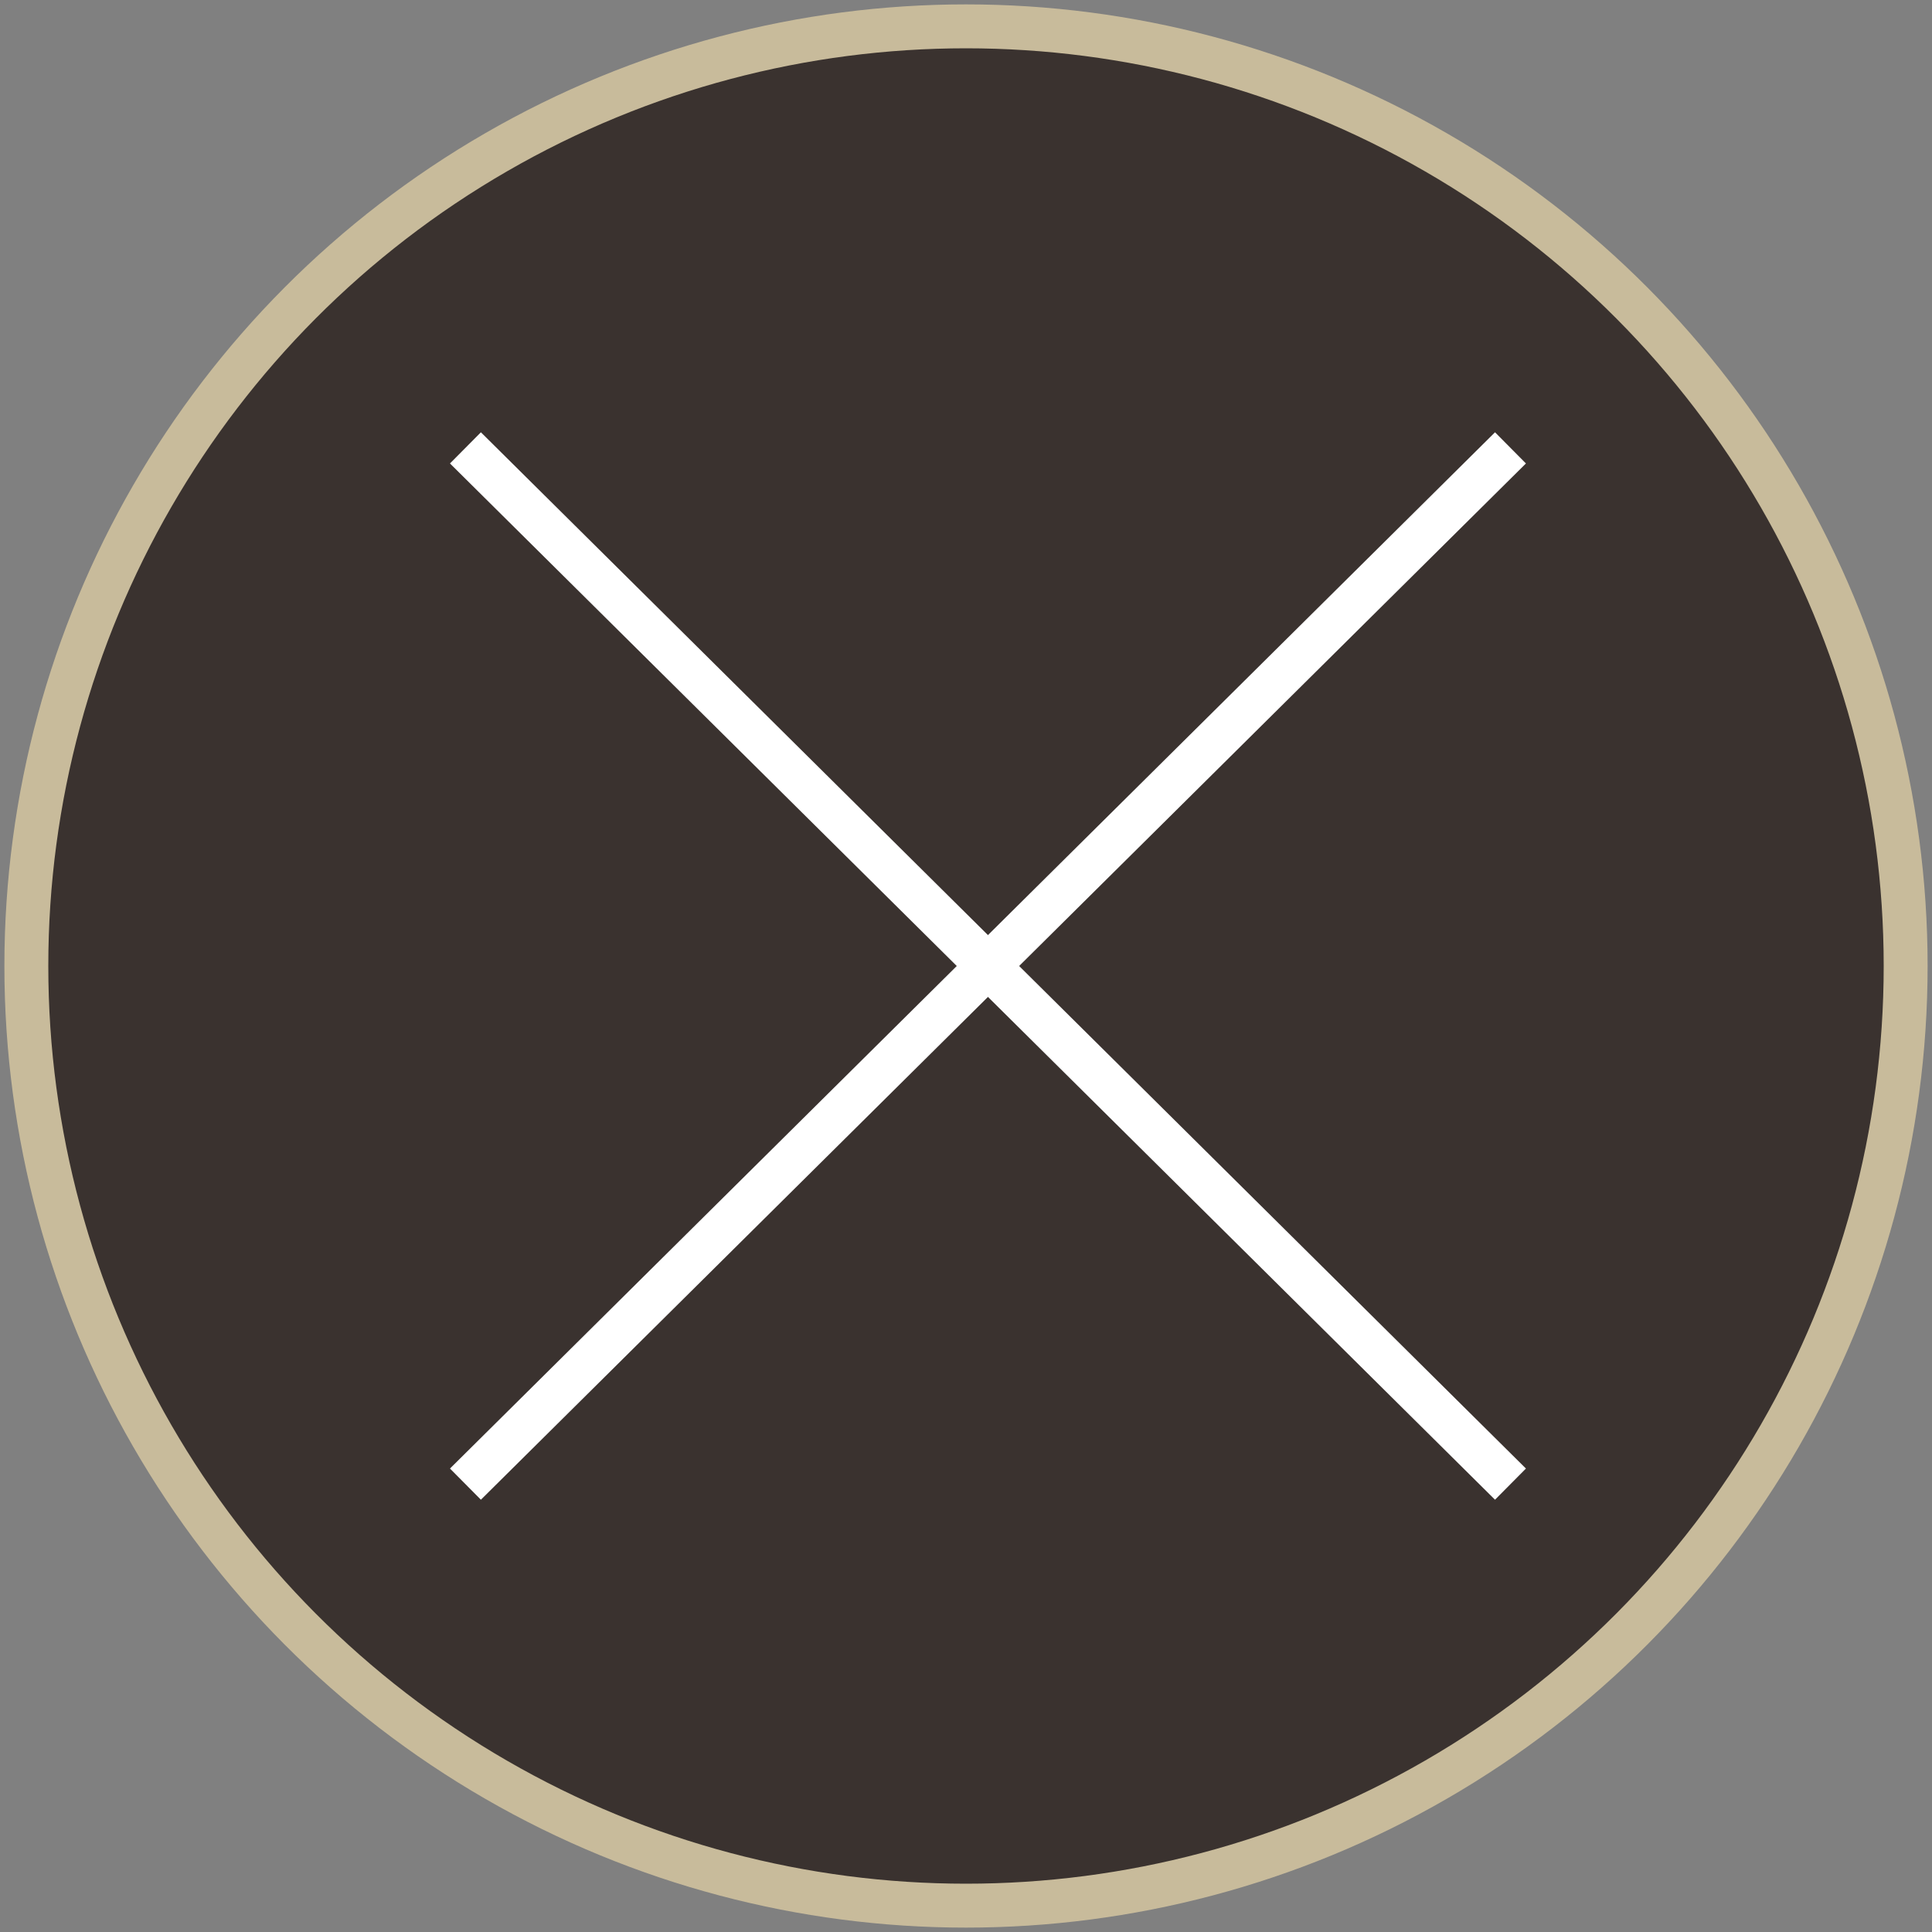
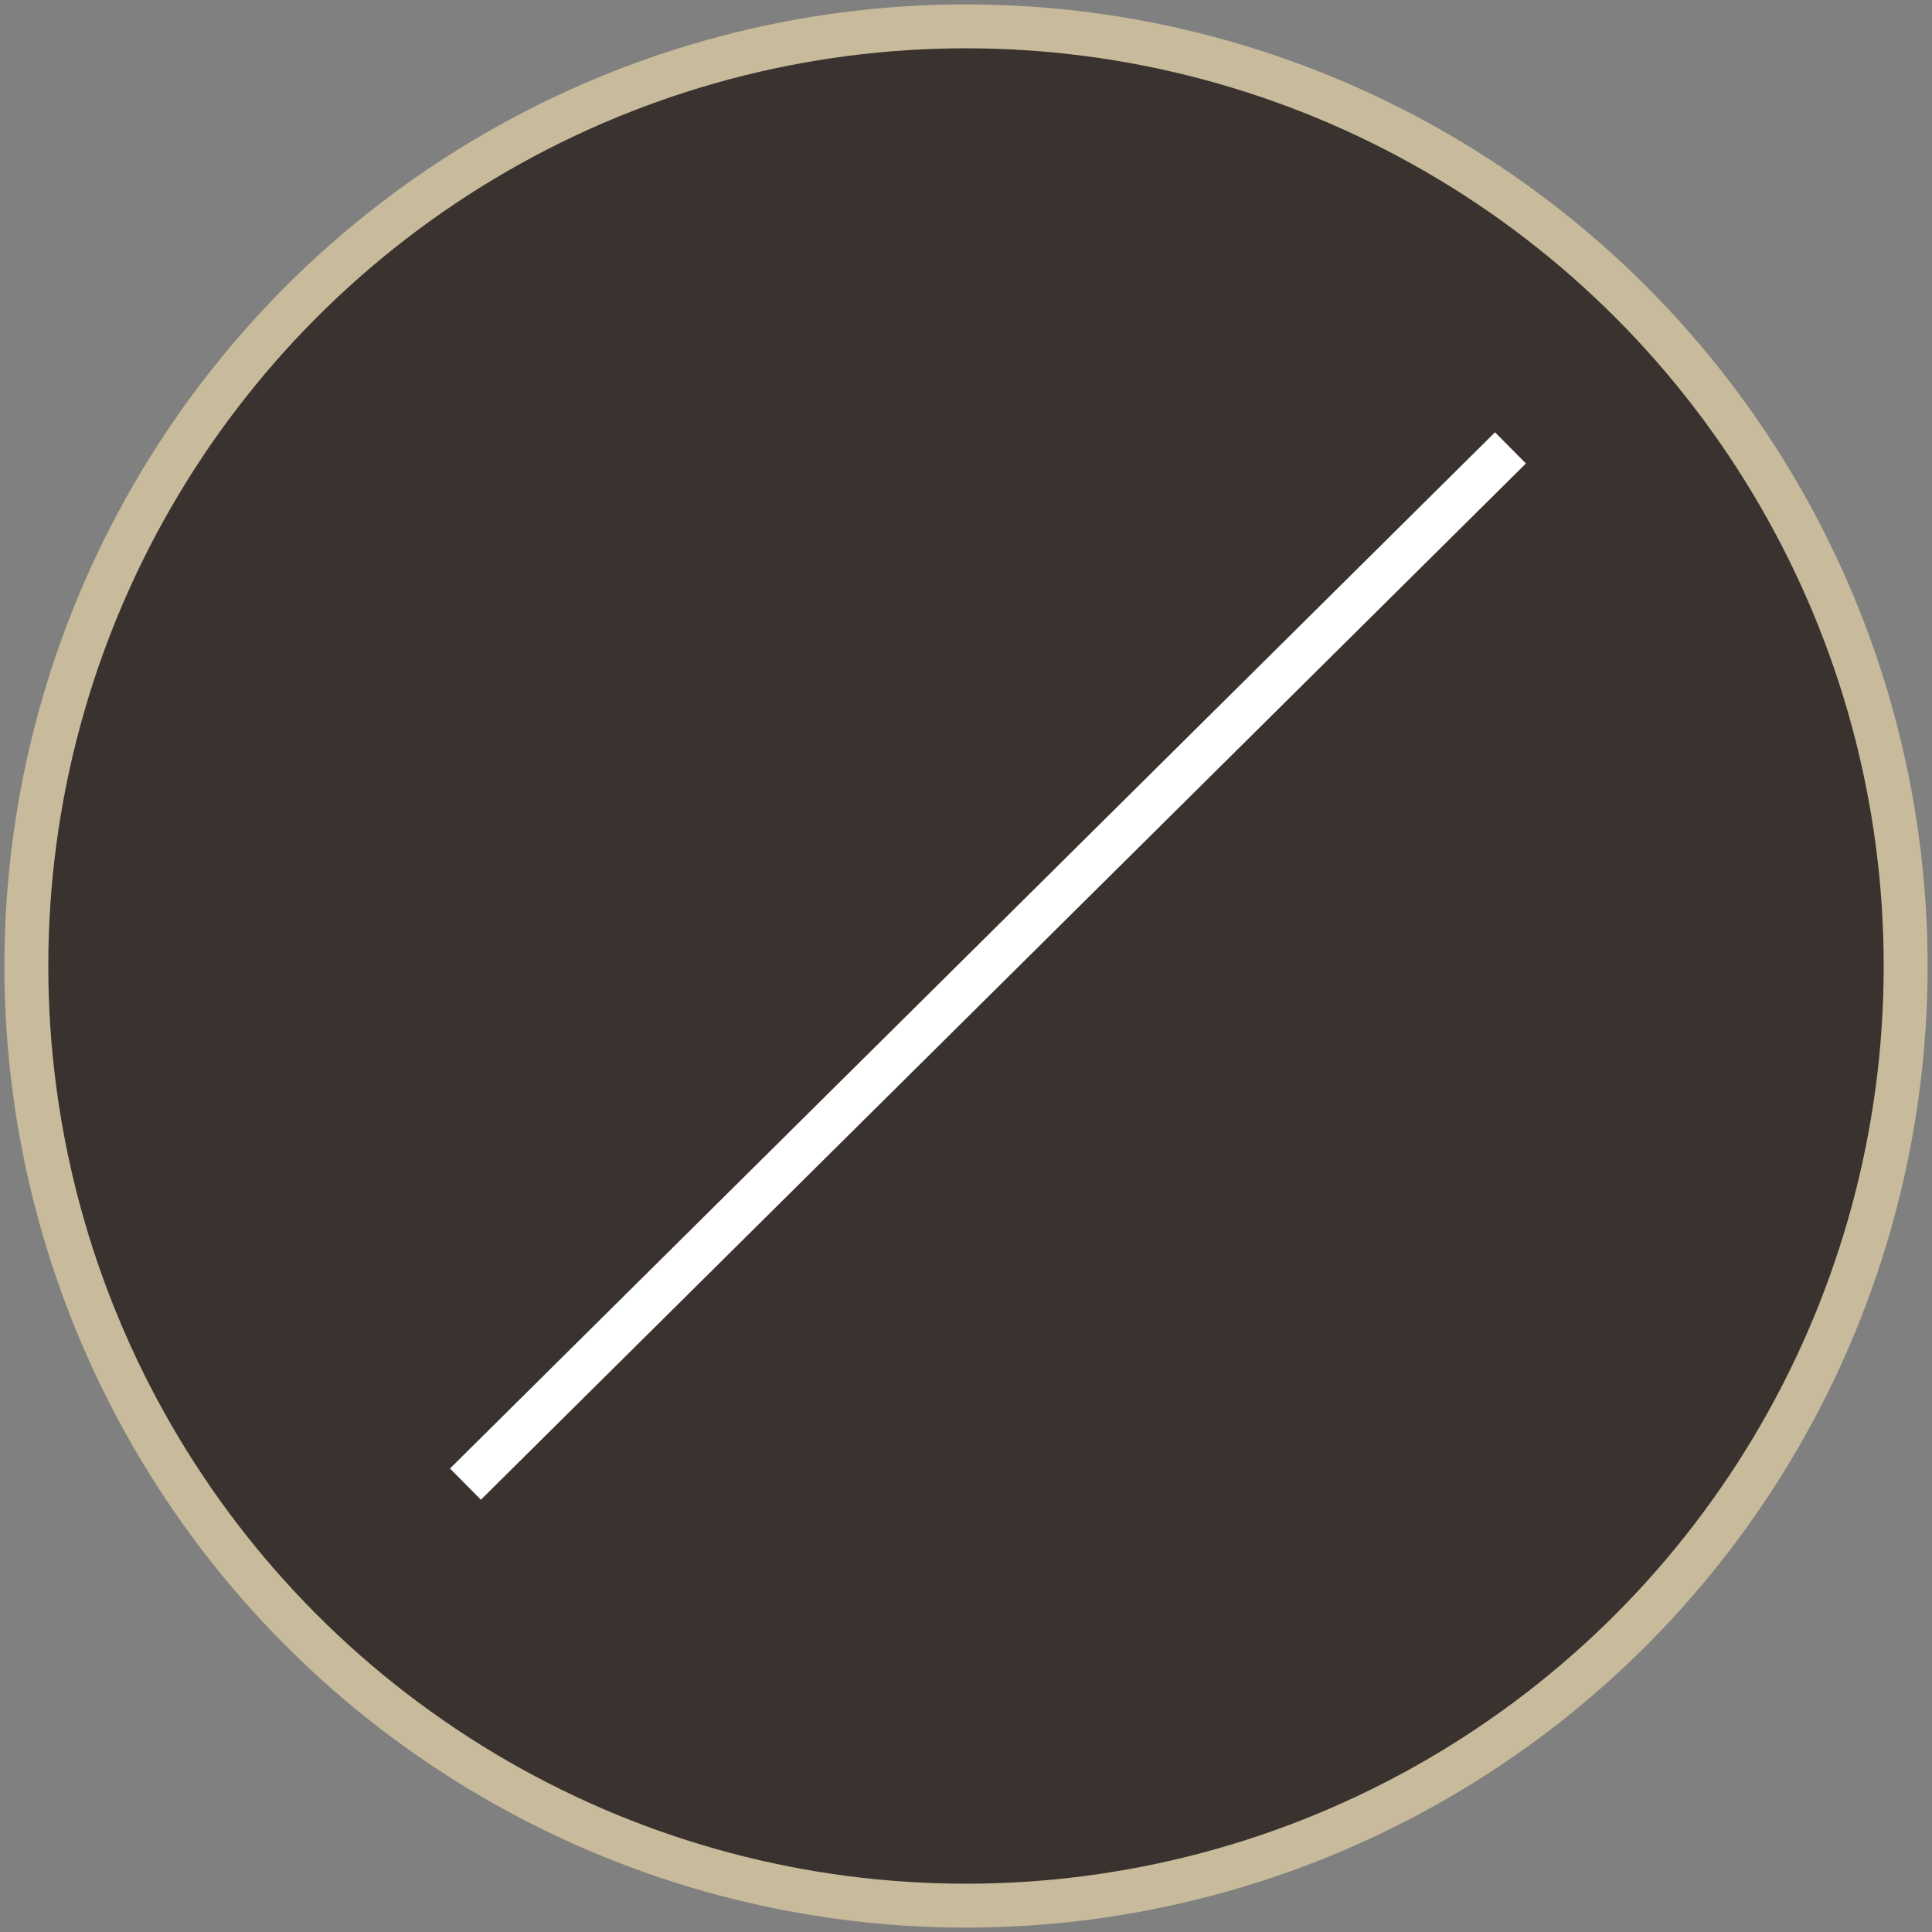
<svg xmlns="http://www.w3.org/2000/svg" version="1.1" id="レイヤー_1" x="0px" y="0px" viewBox="0 0 22 22" style="enable-background:new 0 0 22 22;" xml:space="preserve">
  <rect x="0" y="0" width="22" height="22" fill="#808080" stroke="none" />
  <style type="text/css">
	.st0{opacity:0.75;fill:#231815;}
	.st1{fill:none;stroke:#C8BB9B;stroke-width:0.5;stroke-miterlimit:10;}
	.st2{fill:none;stroke:#FFFFFF;stroke-width:0.5;stroke-miterlimit:10;}
</style>
  <g>
    <circle class="st0" cx="11" cy="11" r="10.7" />
    <circle class="st1" cx="11" cy="11" r="10.7" />
  </g>
  <g>
    <line class="st2" x1="5.3" y1="16.9" x2="17.2" y2="5.1" />
-     <line class="st2" x1="17.2" y1="16.9" x2="5.3" y2="5.1" />
  </g>
</svg>